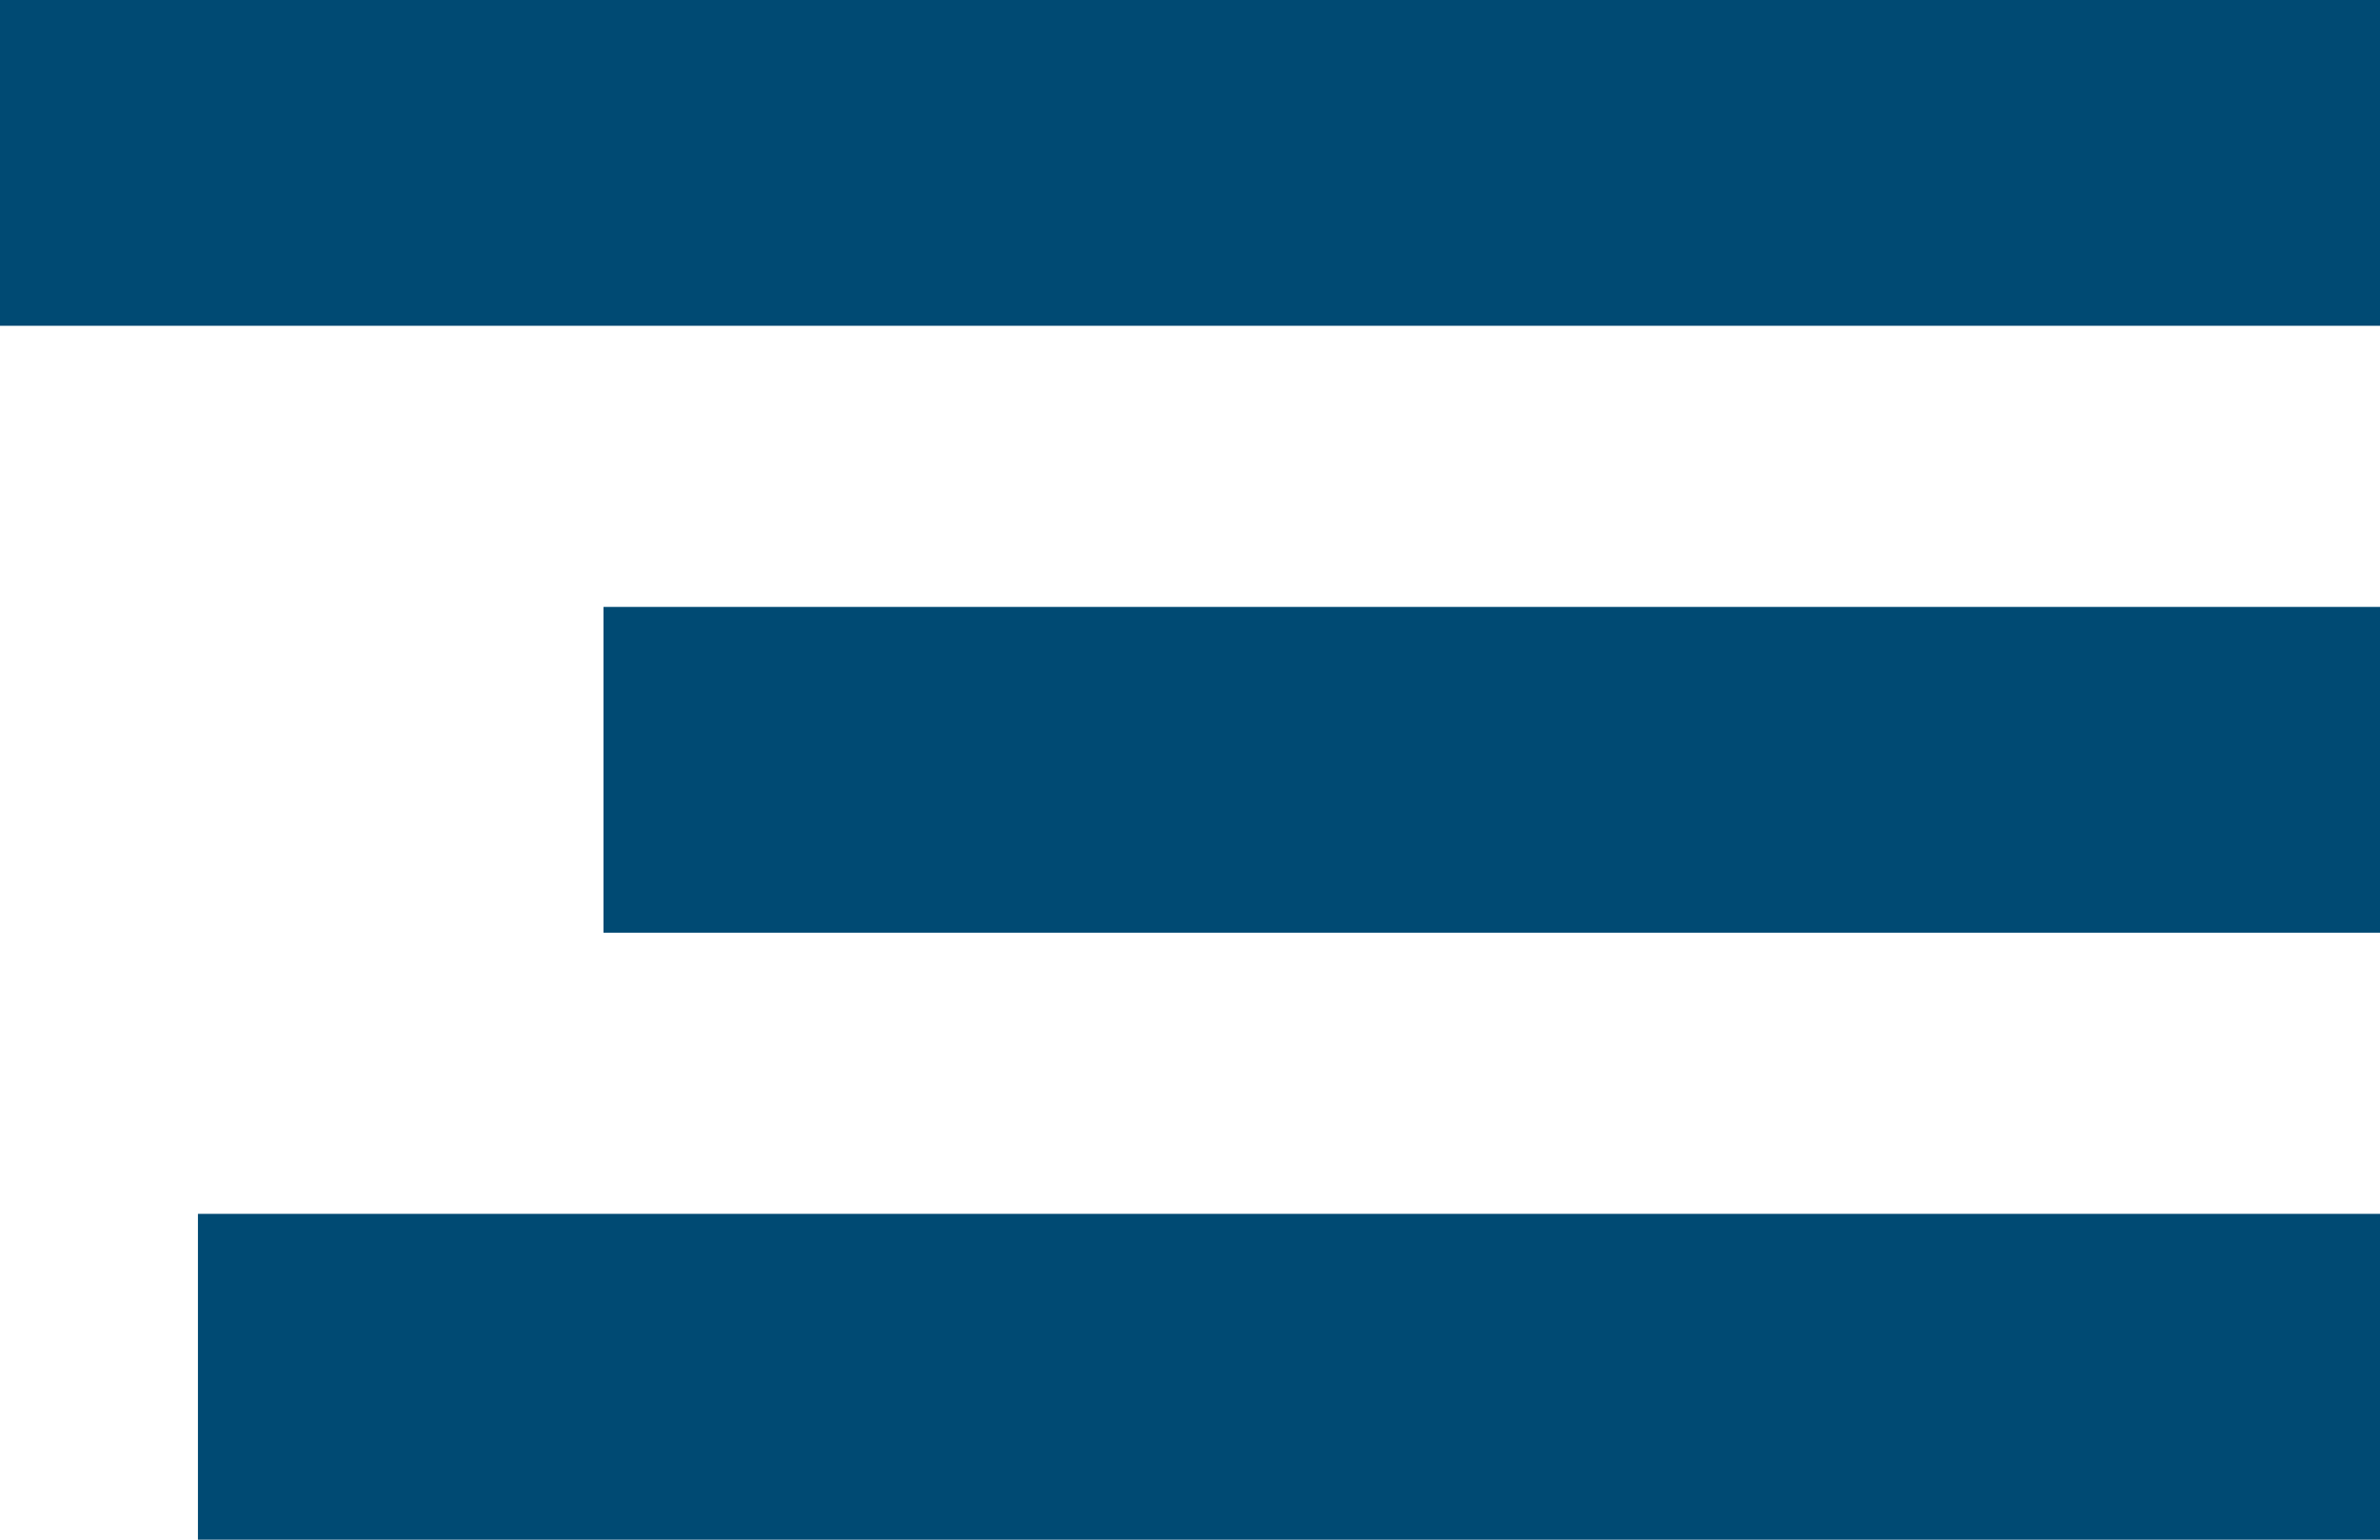
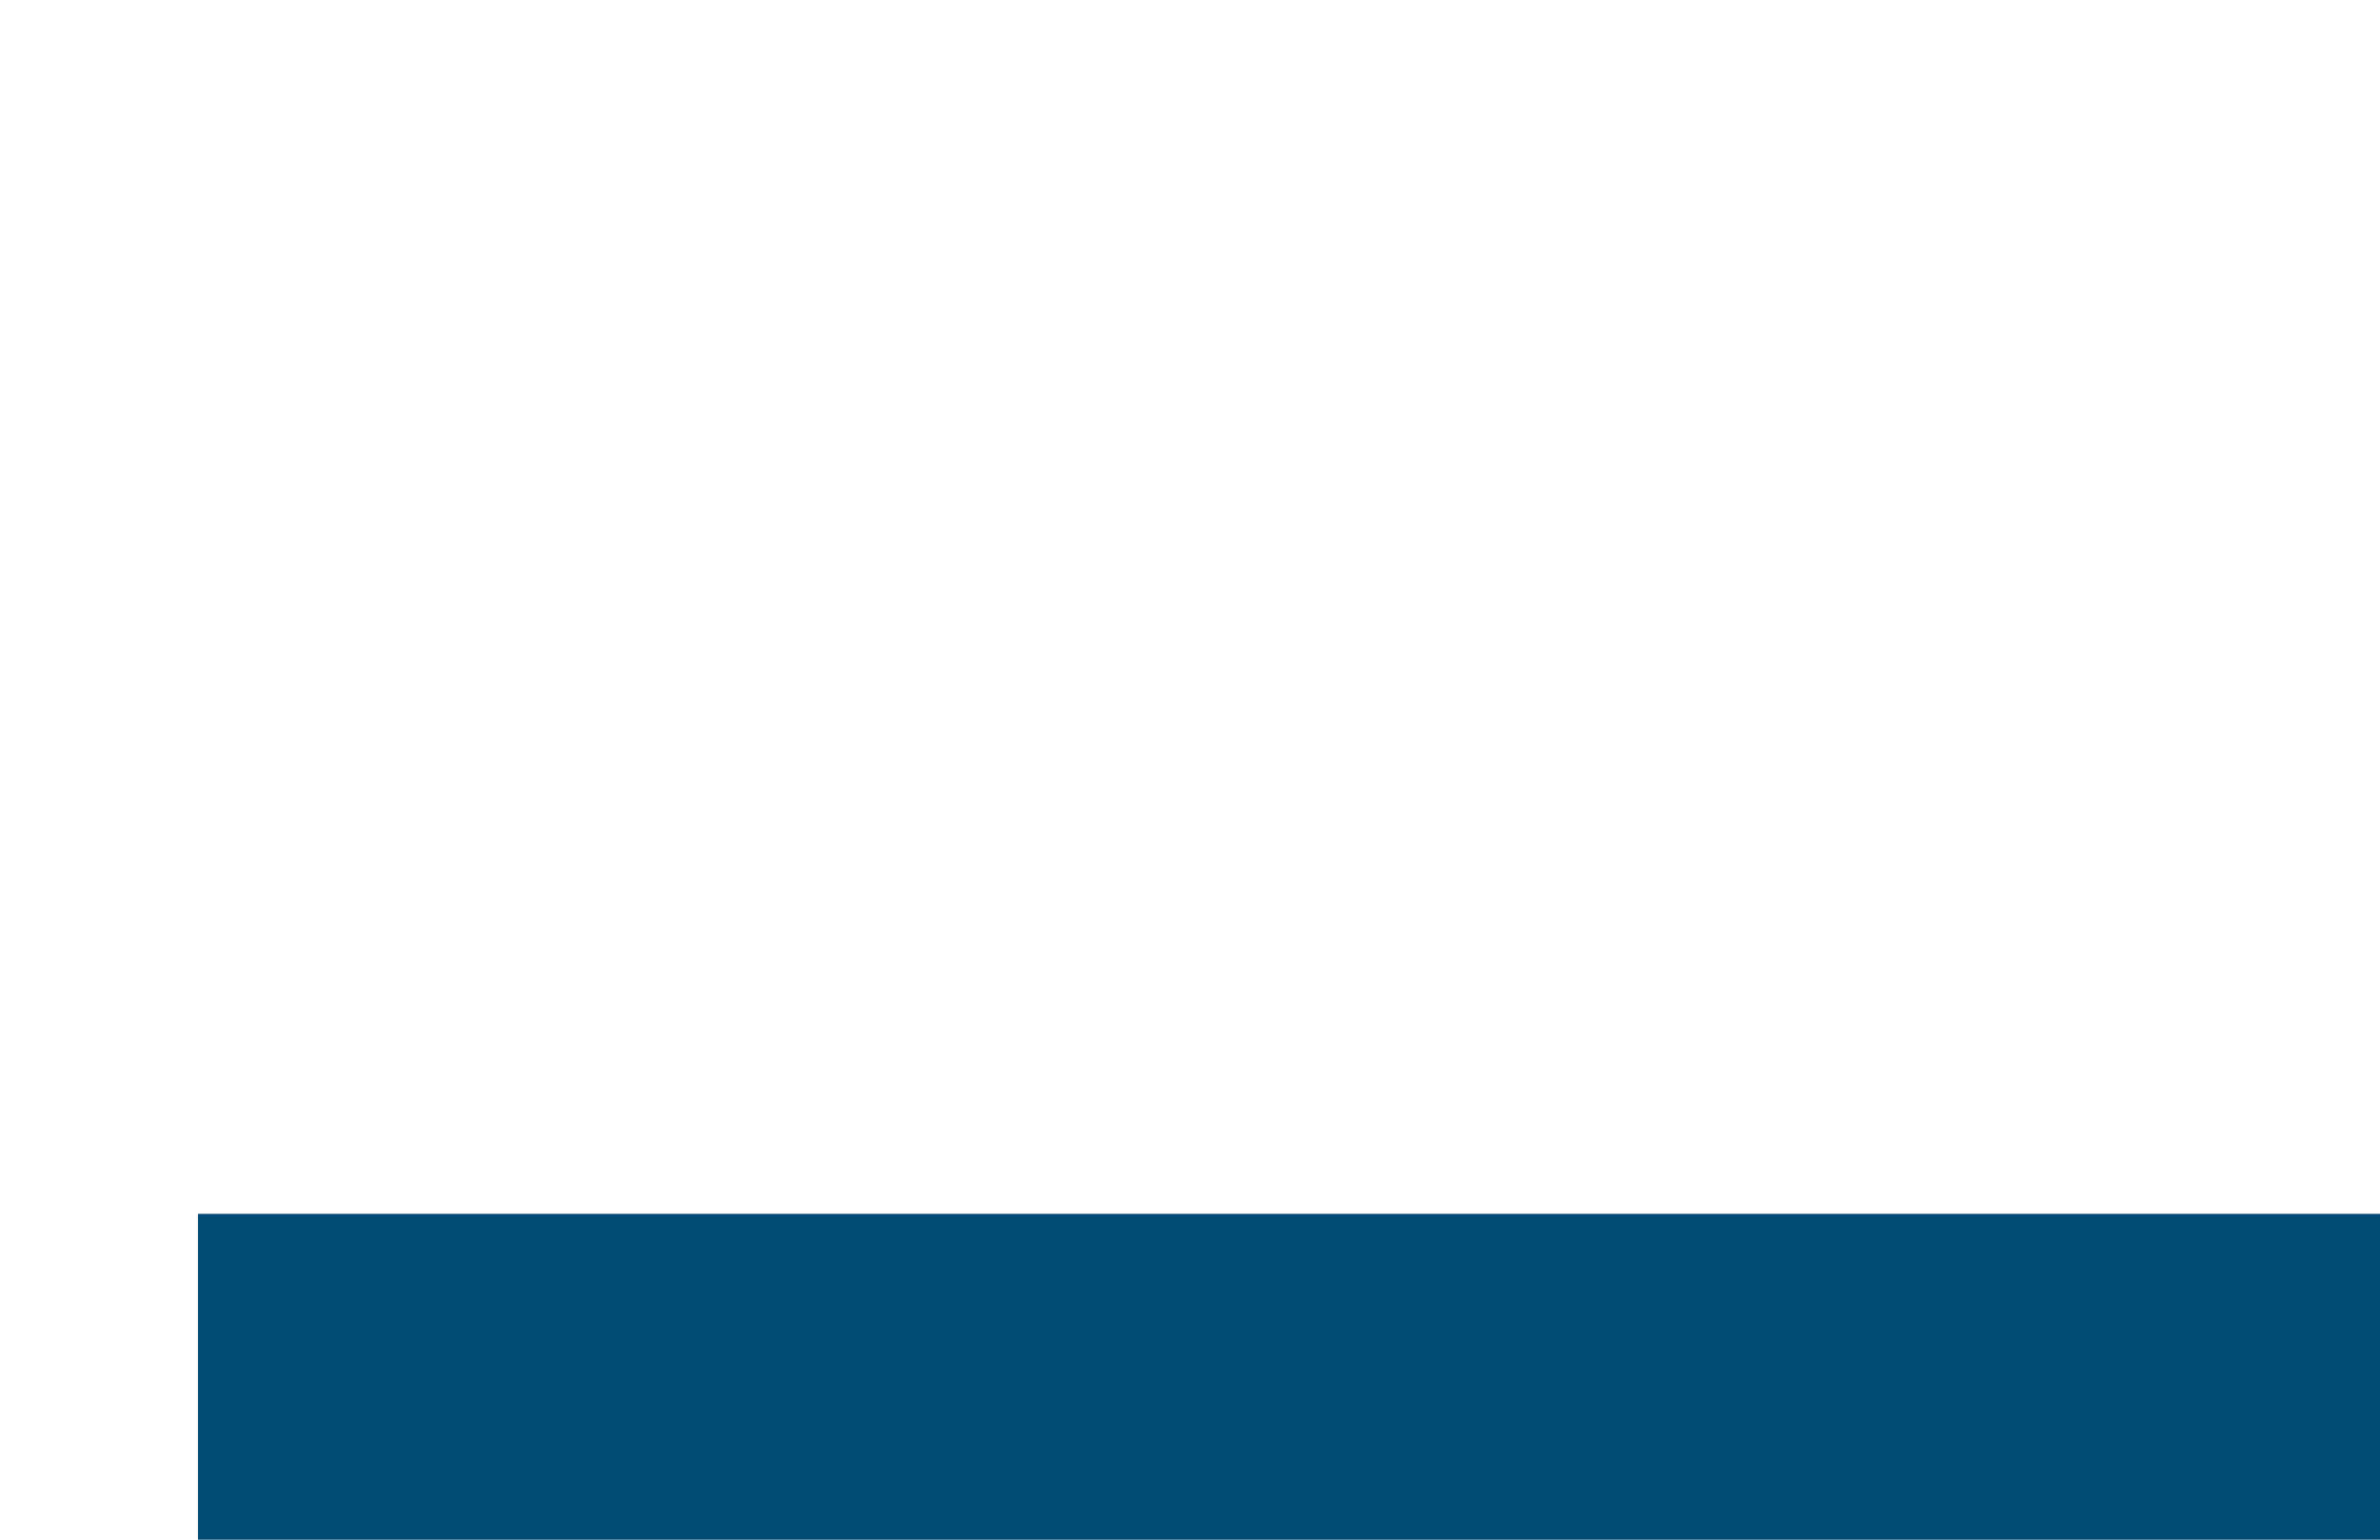
<svg xmlns="http://www.w3.org/2000/svg" id="Ebene_2" data-name="Ebene 2" viewBox="0 0 563.43 364.57">
  <defs>
    <style> .cls-1 { fill: #004a73; } </style>
  </defs>
  <g id="Ebene_1-2" data-name="Ebene 1">
-     <rect class="cls-1" width="563.43" height="77.14" />
-     <rect class="cls-1" x="142.86" y="143.71" width="420.57" height="77.14" />
    <rect class="cls-1" x="46.86" y="287.43" width="516.57" height="77.14" />
  </g>
</svg>